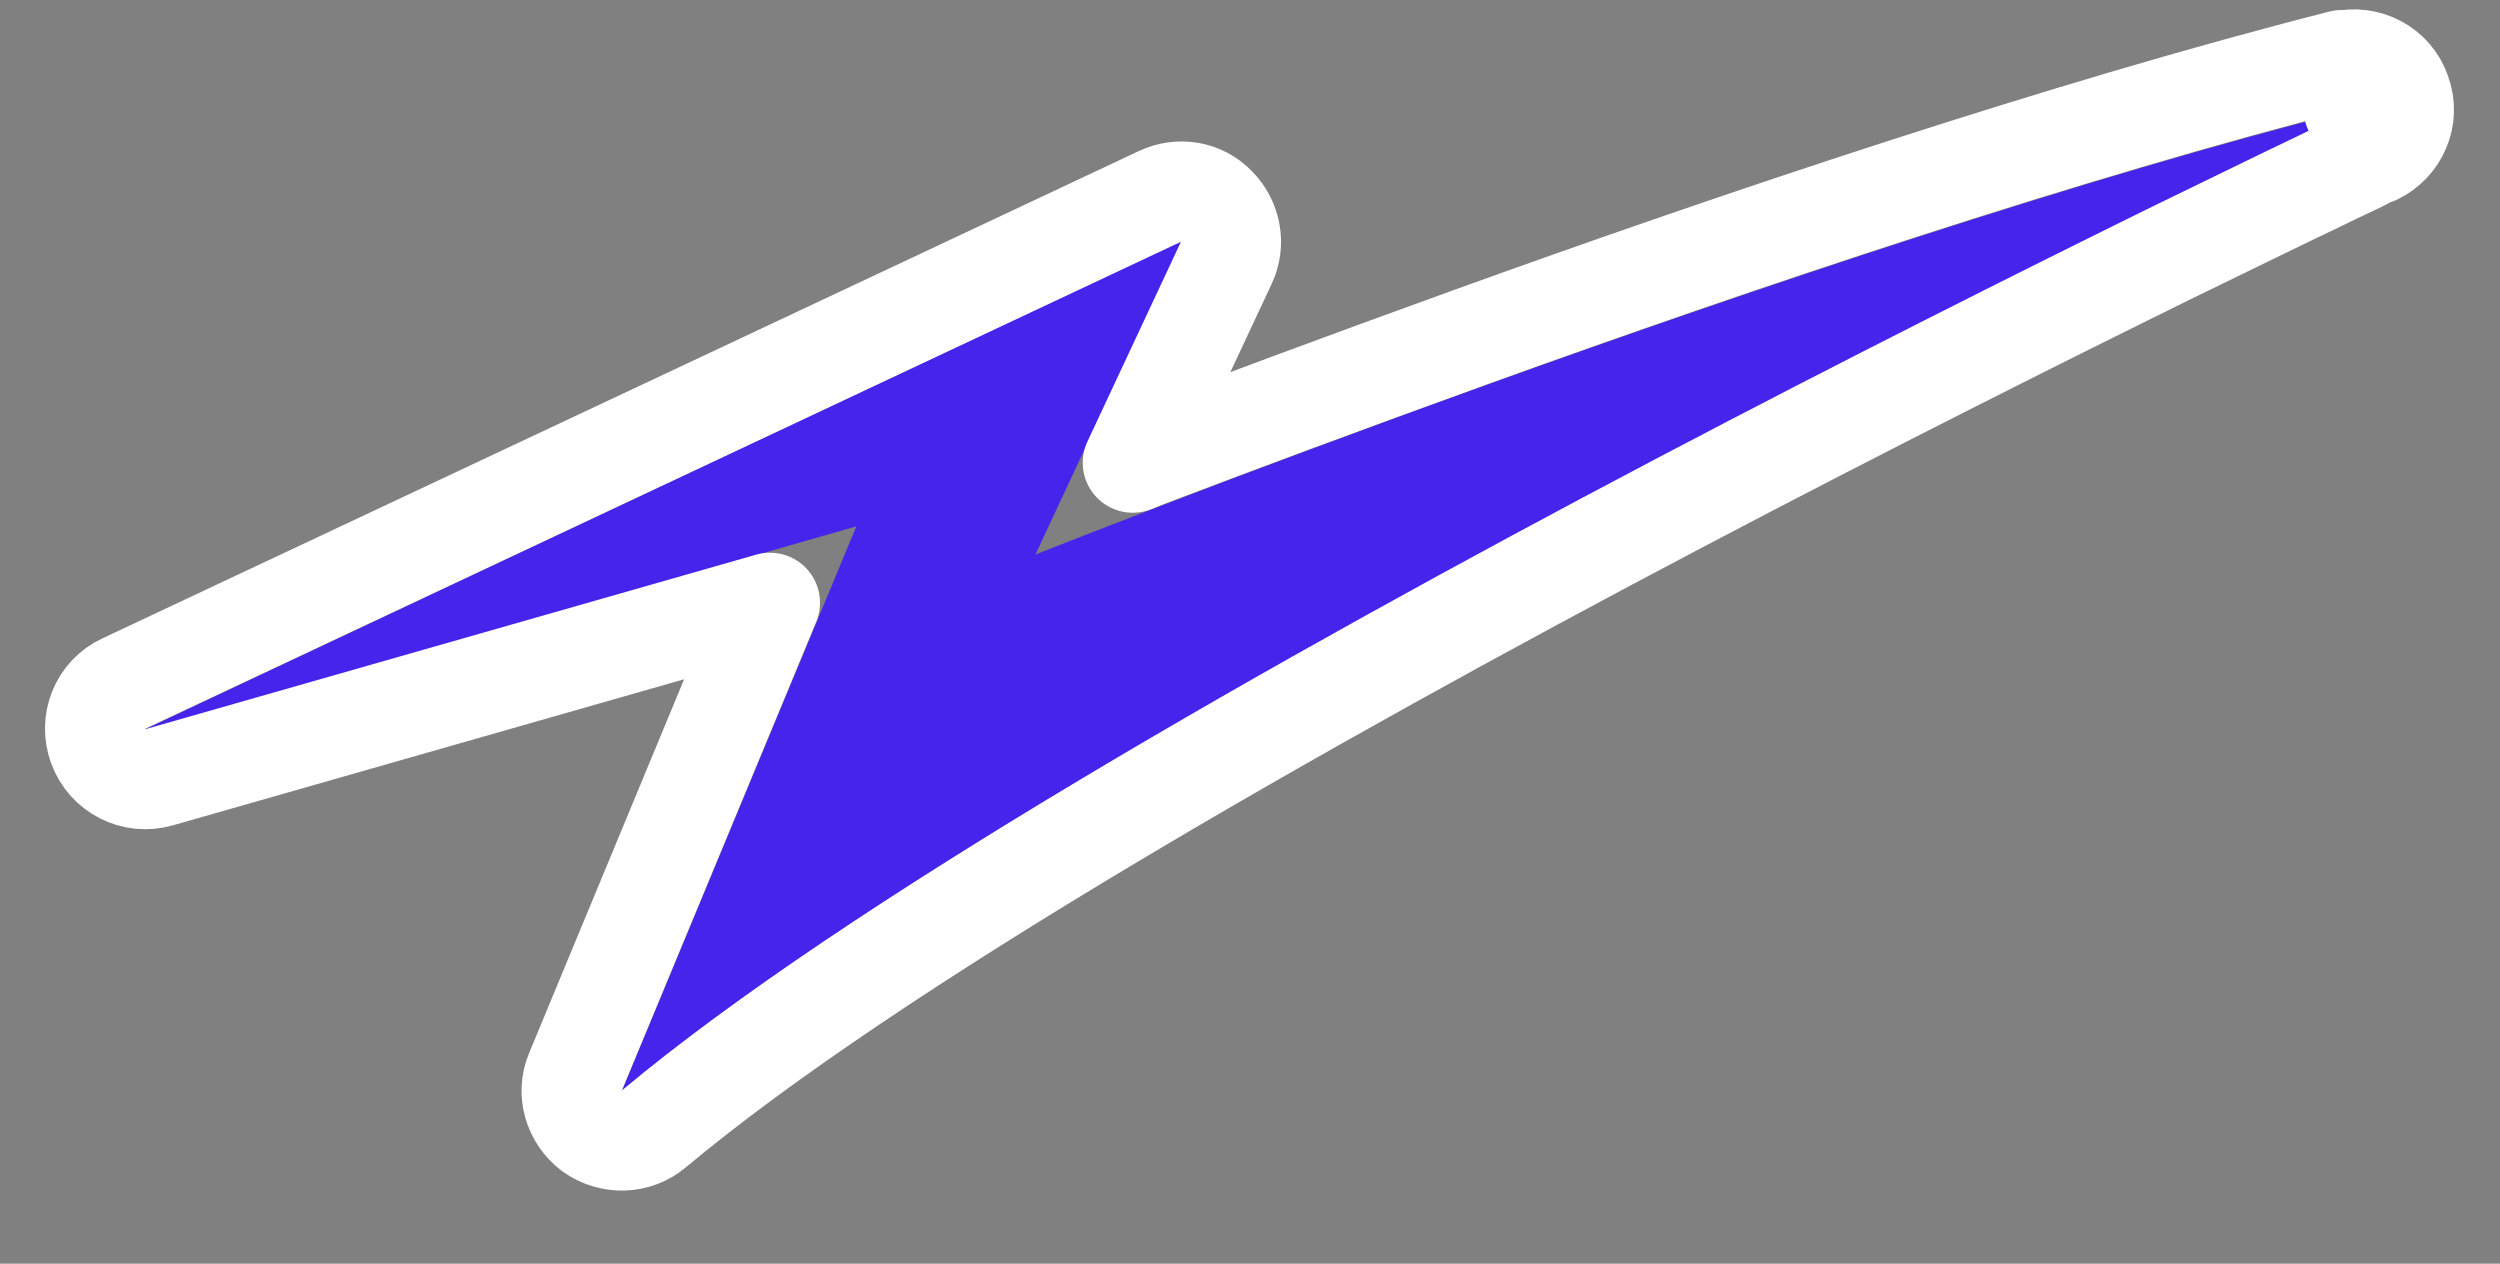
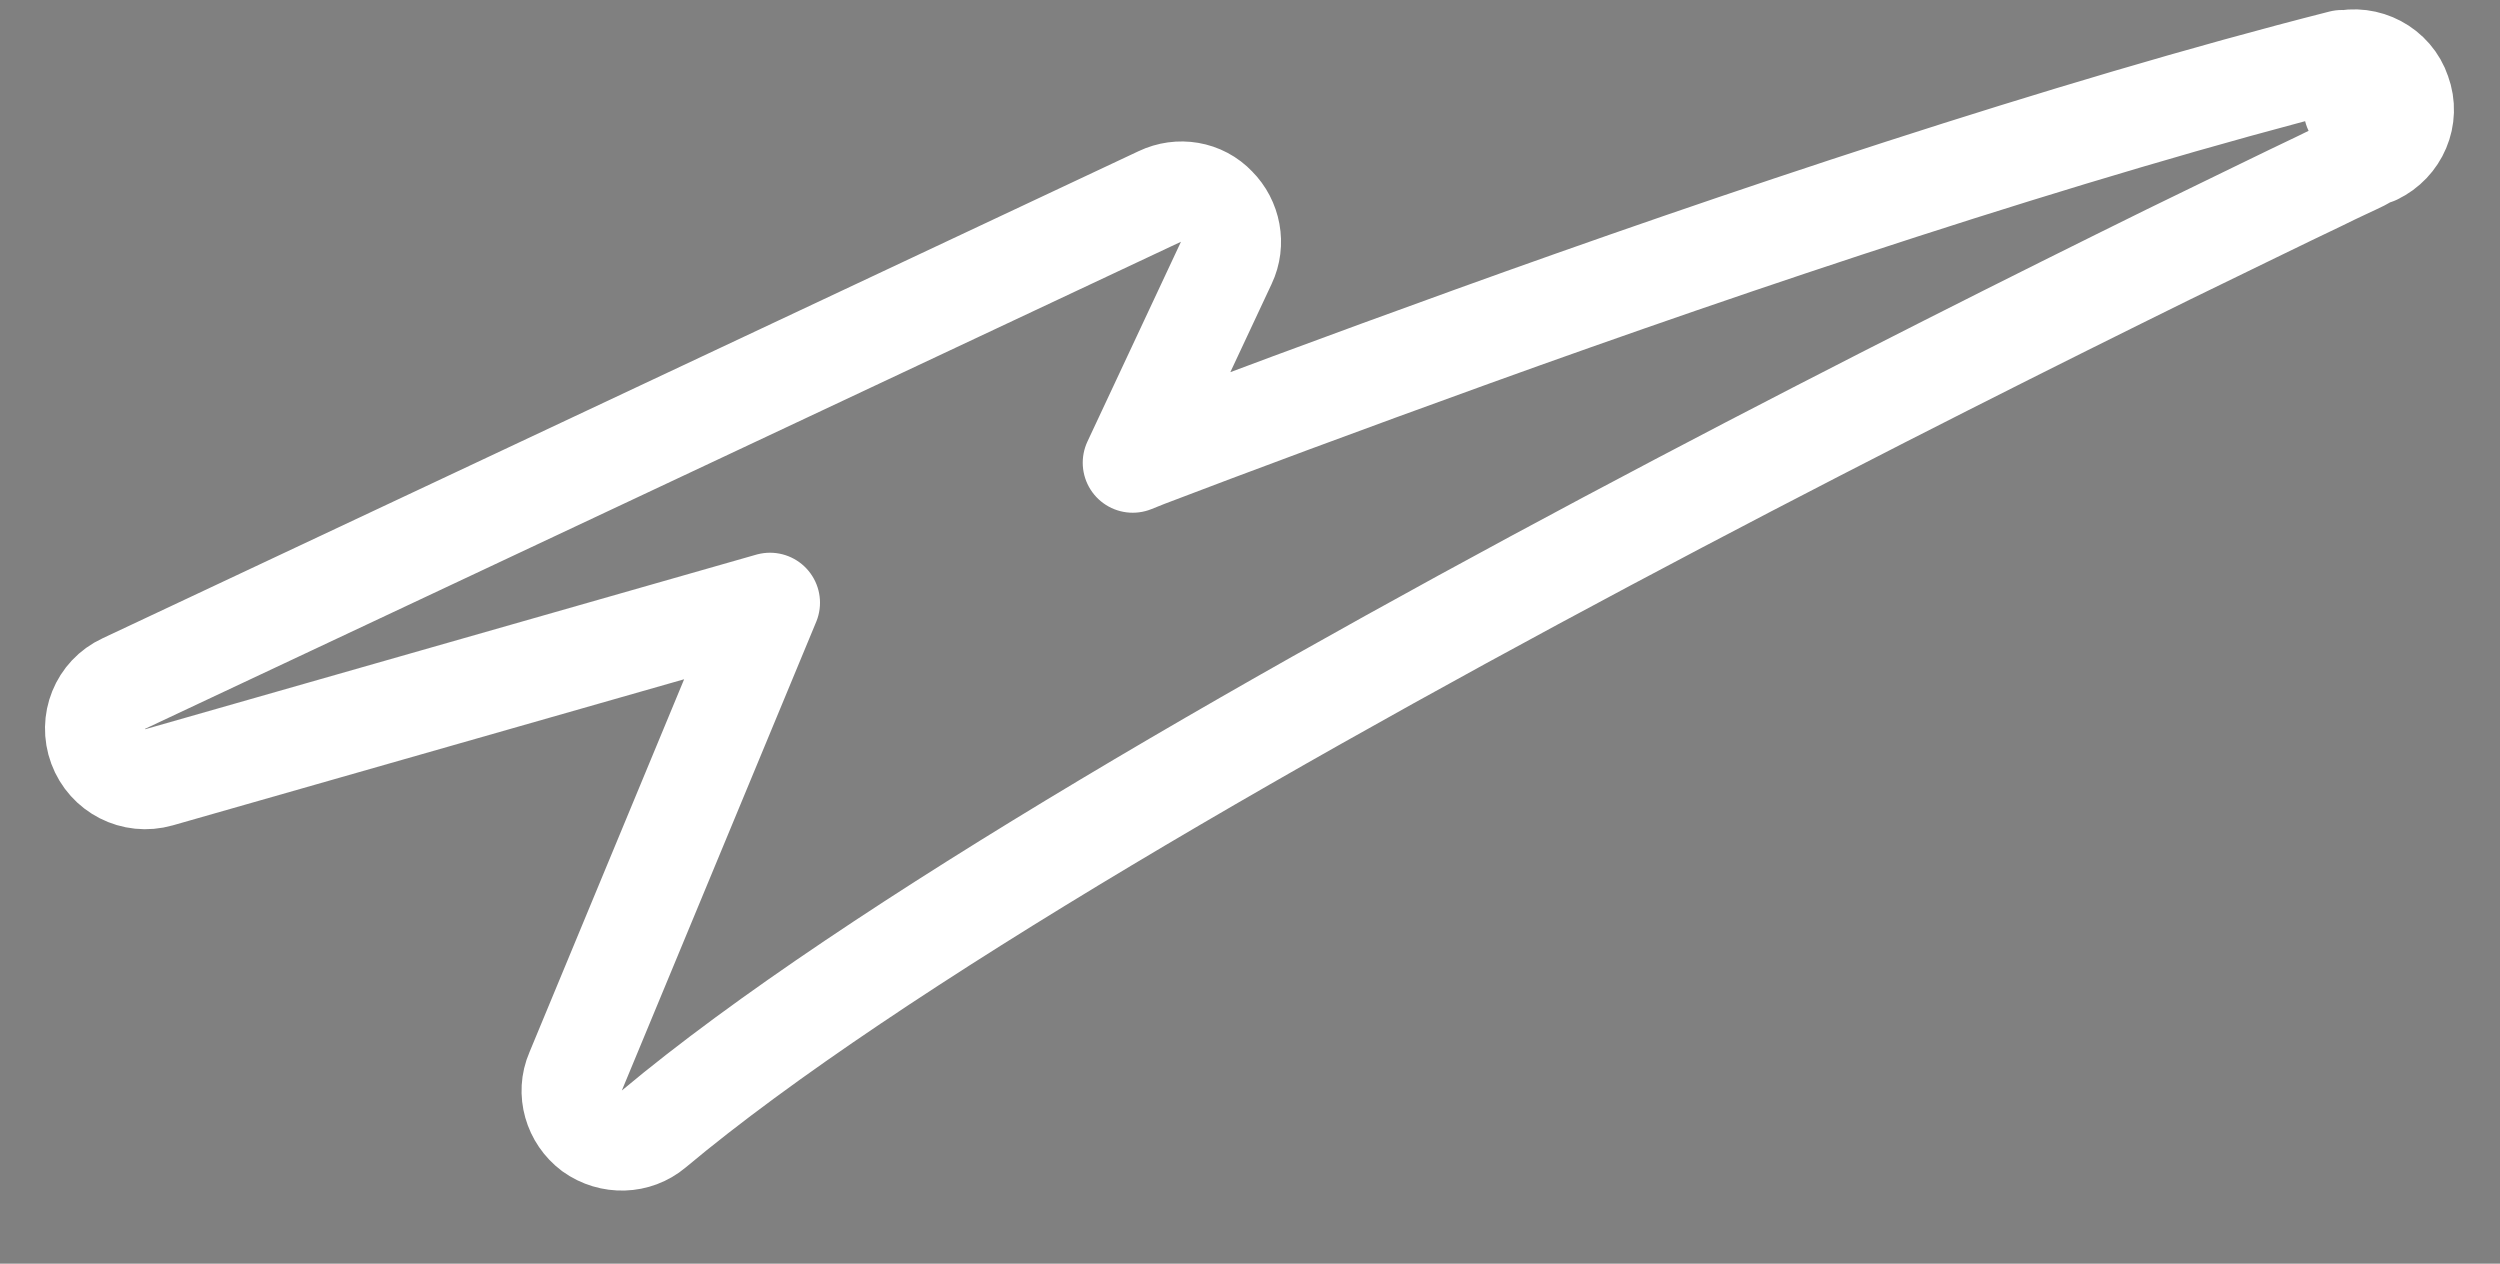
<svg xmlns="http://www.w3.org/2000/svg" id="Layer_1" version="1.1" viewBox="0 0 275 139">
  <rect x="0" y="0" width="275" height="139" fill="#808080" stroke="none" />
  <defs>
    <style>
      .st0 {
        fill: none;
        stroke: #fff;
        stroke-linejoin: round;
        stroke-width: 11px;
      }

      .st1 {
        fill: #4724eb;
      }
    </style>
  </defs>
-   <path class="st1" d="M16,80.2l114-53.7-16.1,34.5S198.9,27.2,259,12c0,0-141.6,66.9-190.6,108l25.8-62.1-78.2,22.4Z" />
  <path class="st0" d="M257.6,6.7c2.7-.7,5.6.8,6.5,3.5,1,2.7-.3,5.6-2.8,6.8l-2.4-5,2.4,5s0,0,0,0c0,0,0,0,0,0,0,0,0,0,0,0,0,0-.2,0-.3.1-.3.1-.7.3-1.2.6-1,.5-2.6,1.2-4.6,2.2-4,1.9-9.7,4.7-16.7,8.1-14,6.9-33.2,16.5-53.9,27.4-41.6,21.9-88.7,48.7-112.7,68.8-1.9,1.6-4.7,1.7-6.8.2-2-1.5-2.8-4.2-1.8-6.5l21.4-51.6-67.2,19.2c-2.8.8-5.7-.7-6.7-3.4-1-2.7.2-5.7,2.8-6.9L127.6,21.6c2.1-1,4.6-.6,6.2,1.1,1.6,1.6,2.1,4.1,1.1,6.2l-10.3,22c.5-.2,1-.4,1.5-.6,8.9-3.4,21.5-8.1,35.9-13.3,28.8-10.4,65.3-22.7,95.6-30.4Z" />
</svg>